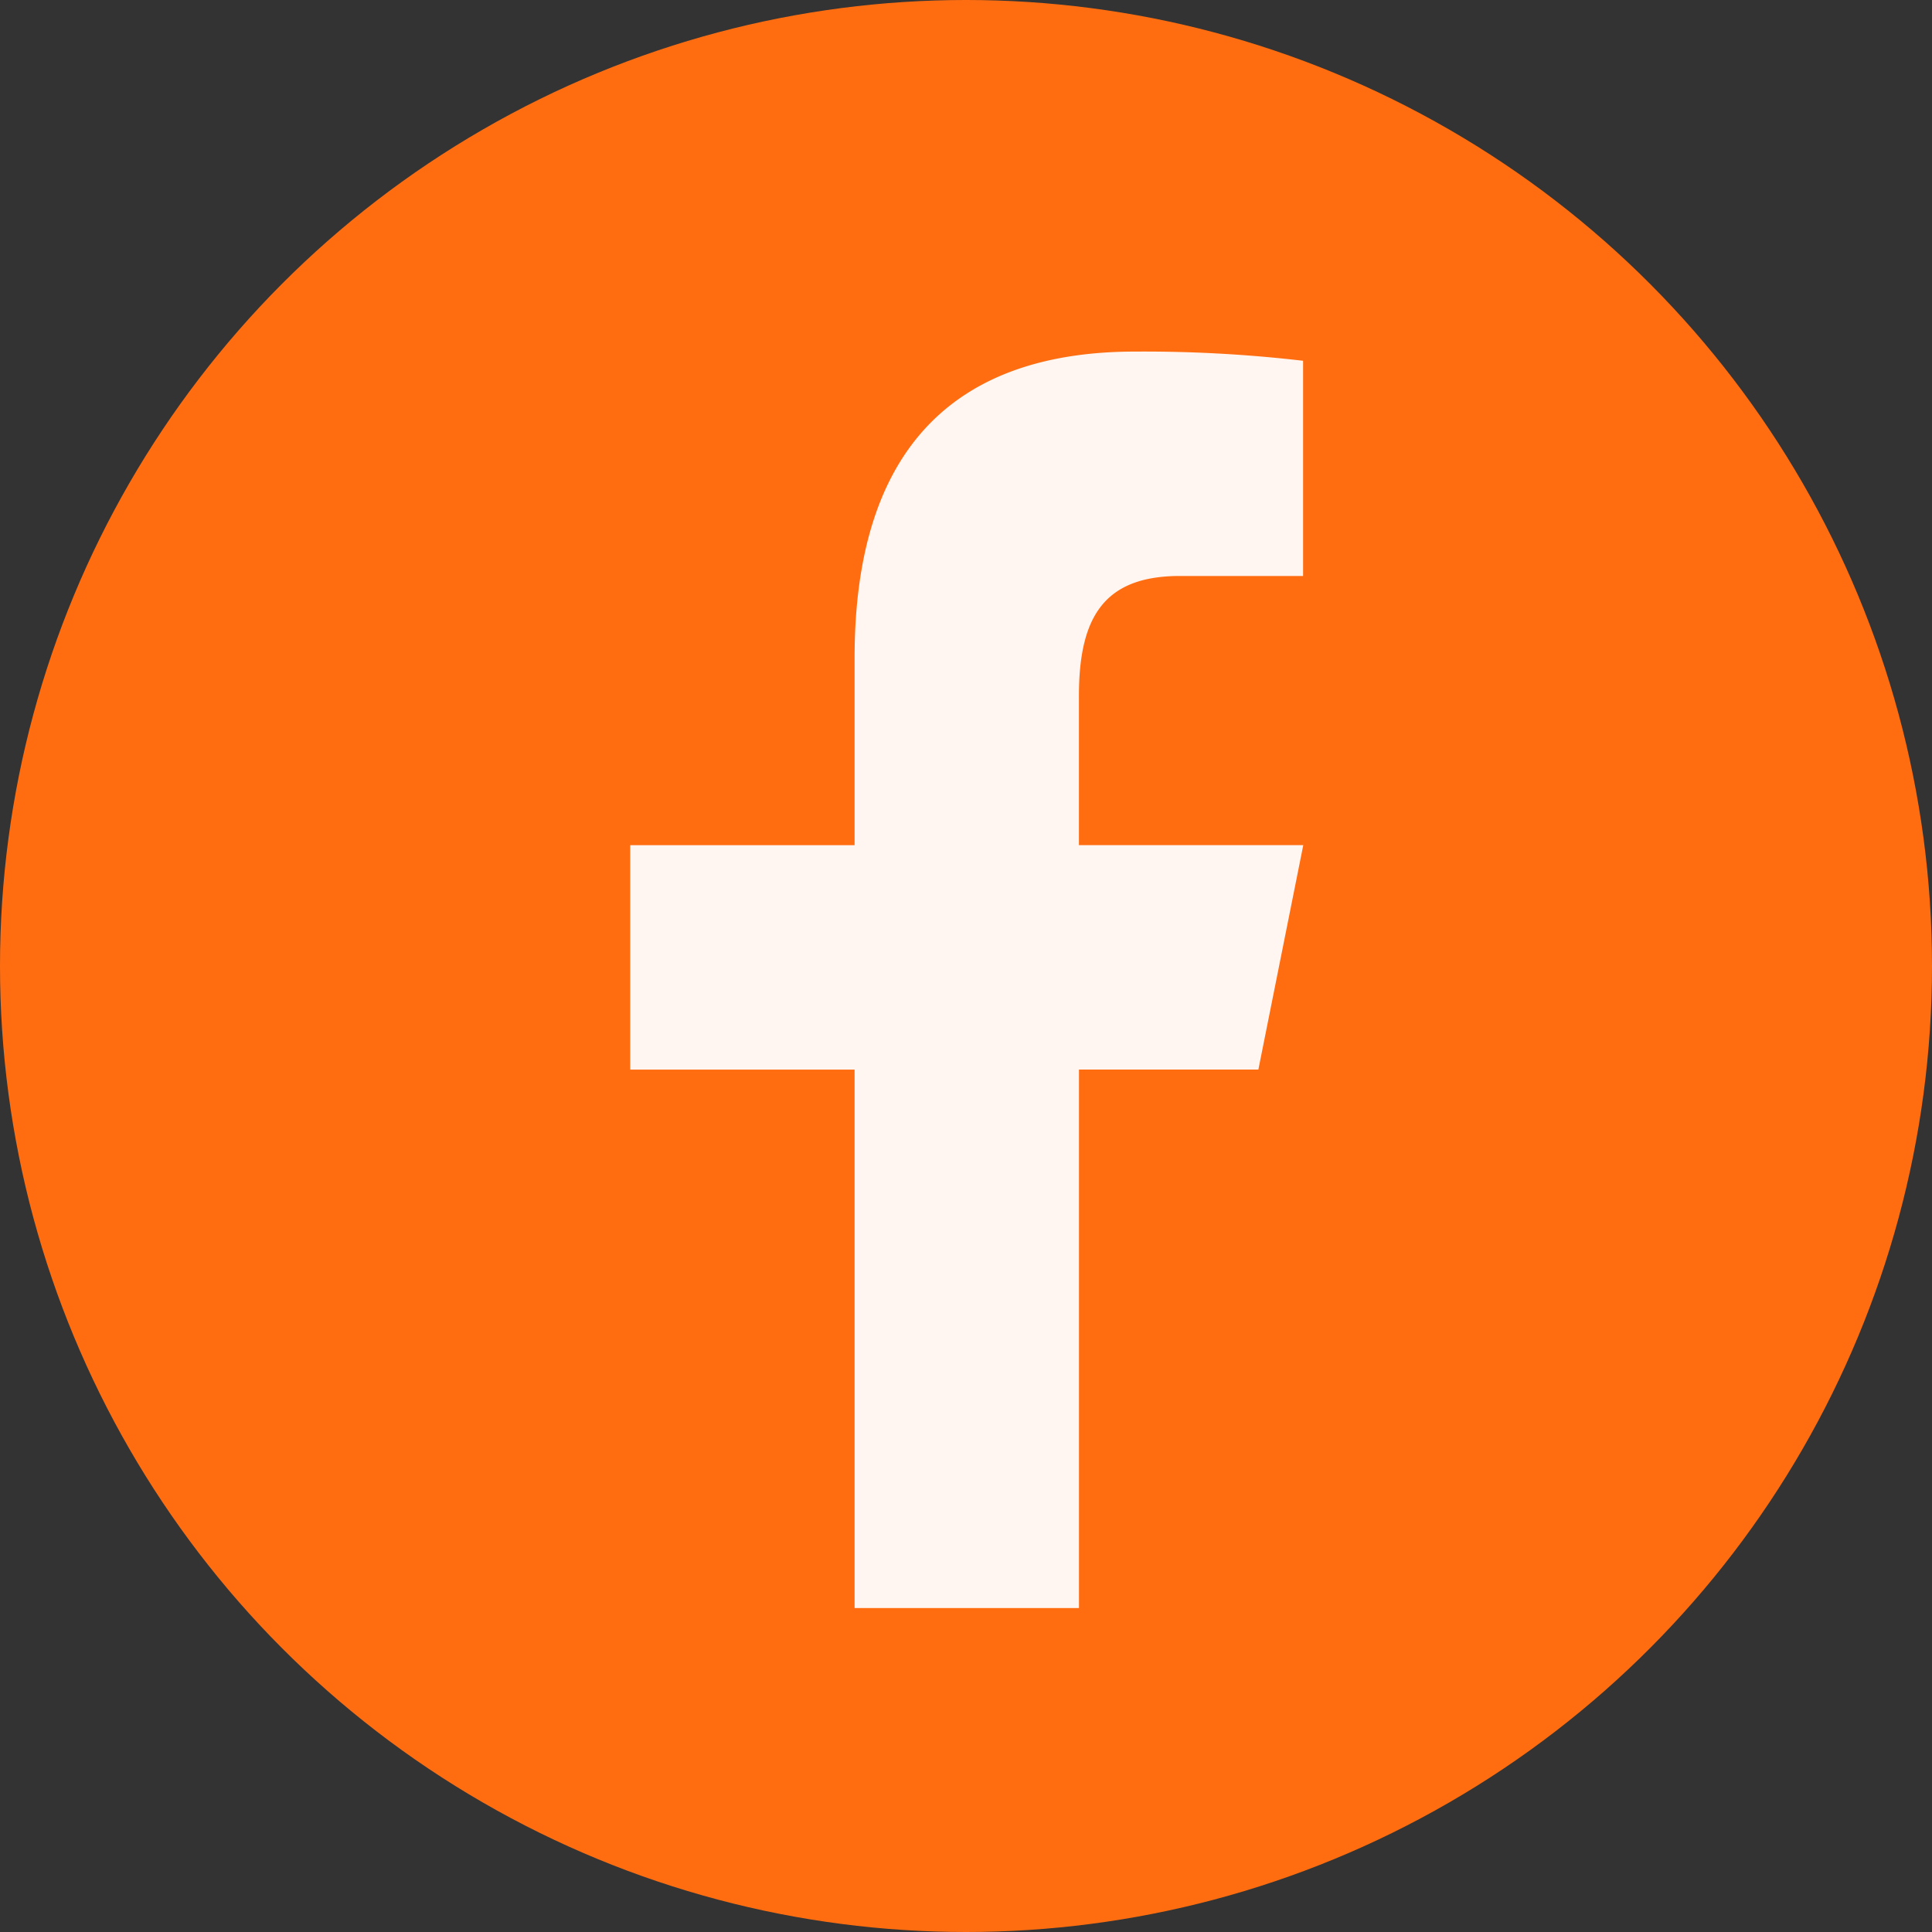
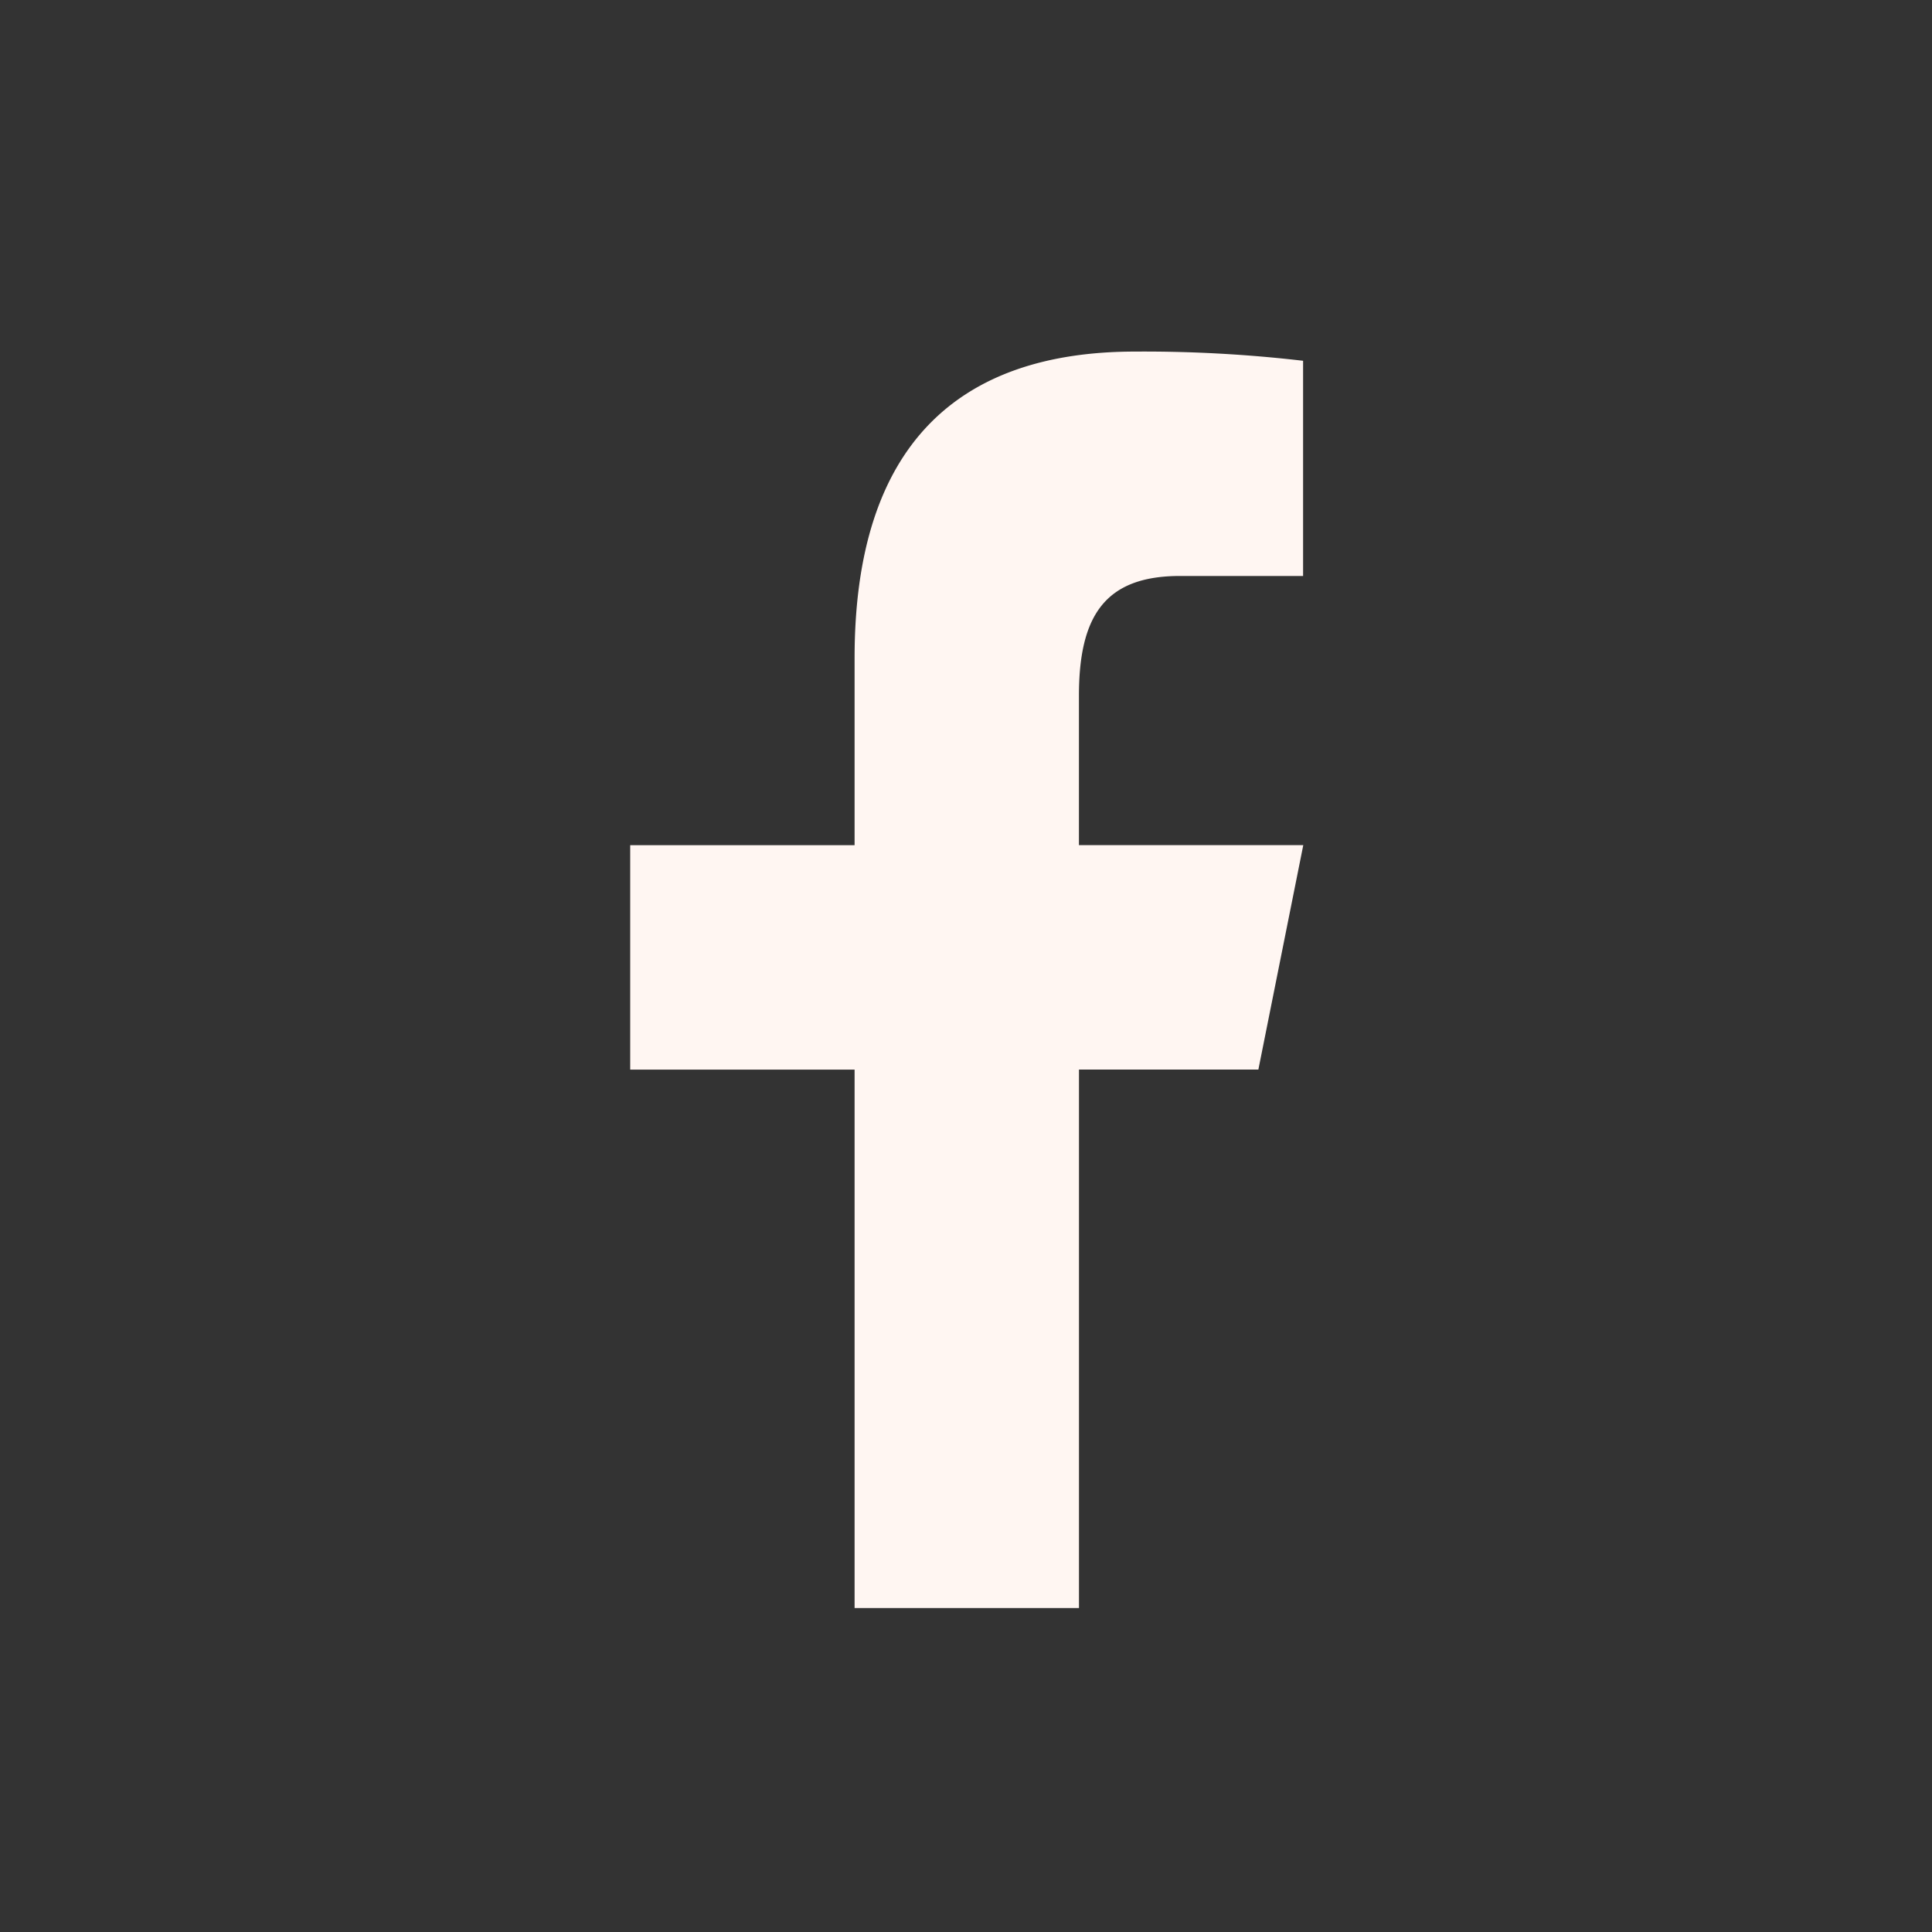
<svg xmlns="http://www.w3.org/2000/svg" width="42" height="42" viewBox="0 0 42 42">
  <rect x="0" y="0" width="42" height="42" fill="#333333" stroke="none" />
  <g id="Facebook" transform="translate(-19902.984 -12741)">
-     <circle id="Ellipse_31" data-name="Ellipse 31" cx="21" cy="21" r="21" transform="translate(19902.984 12741)" fill="#ff6d10" />
    <path id="icons8_facebook_f" d="M18.978,2c-3.846,0-6.1,2.031-6.1,6.659v4.072H8v4.878h4.878V29.315h4.878V17.608h3.9l.976-4.878H17.755V9.484c0-1.743.569-2.606,2.2-2.606h2.673V2.2A29.83,29.83,0,0,0,18.978,2Z" transform="translate(19908.684 12746.643)" fill="#fff6f2" />
  </g>
</svg>